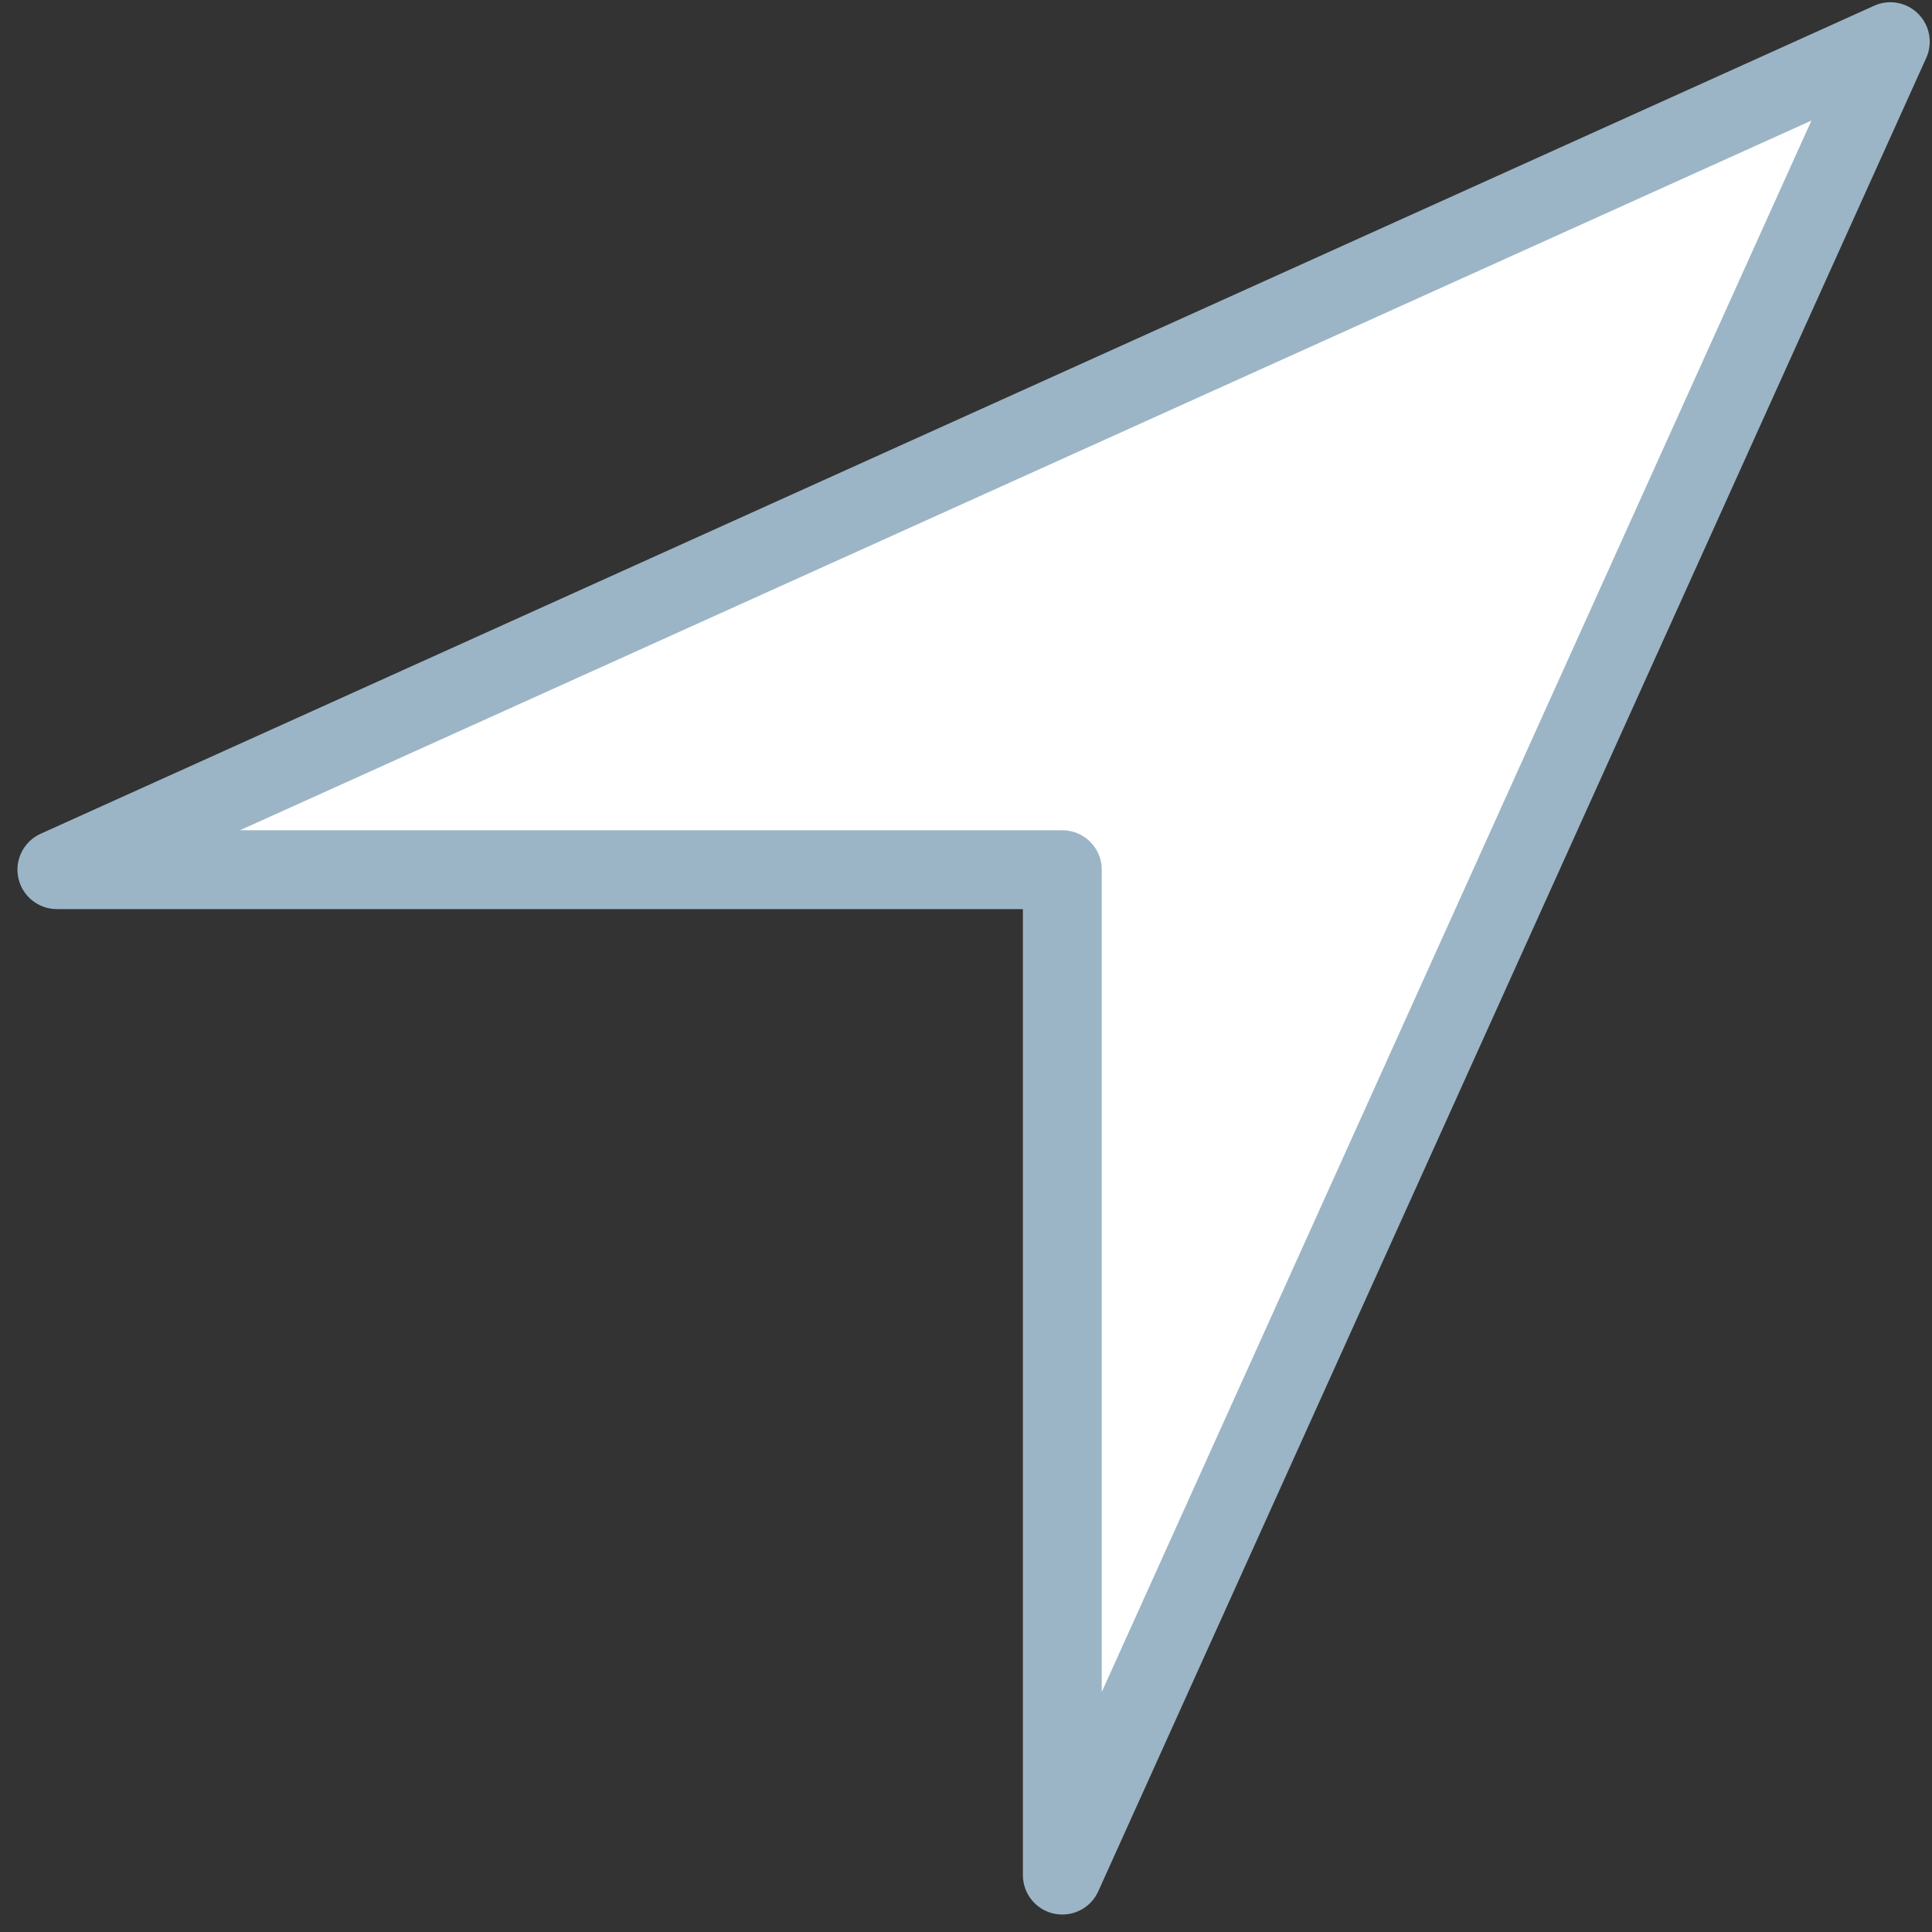
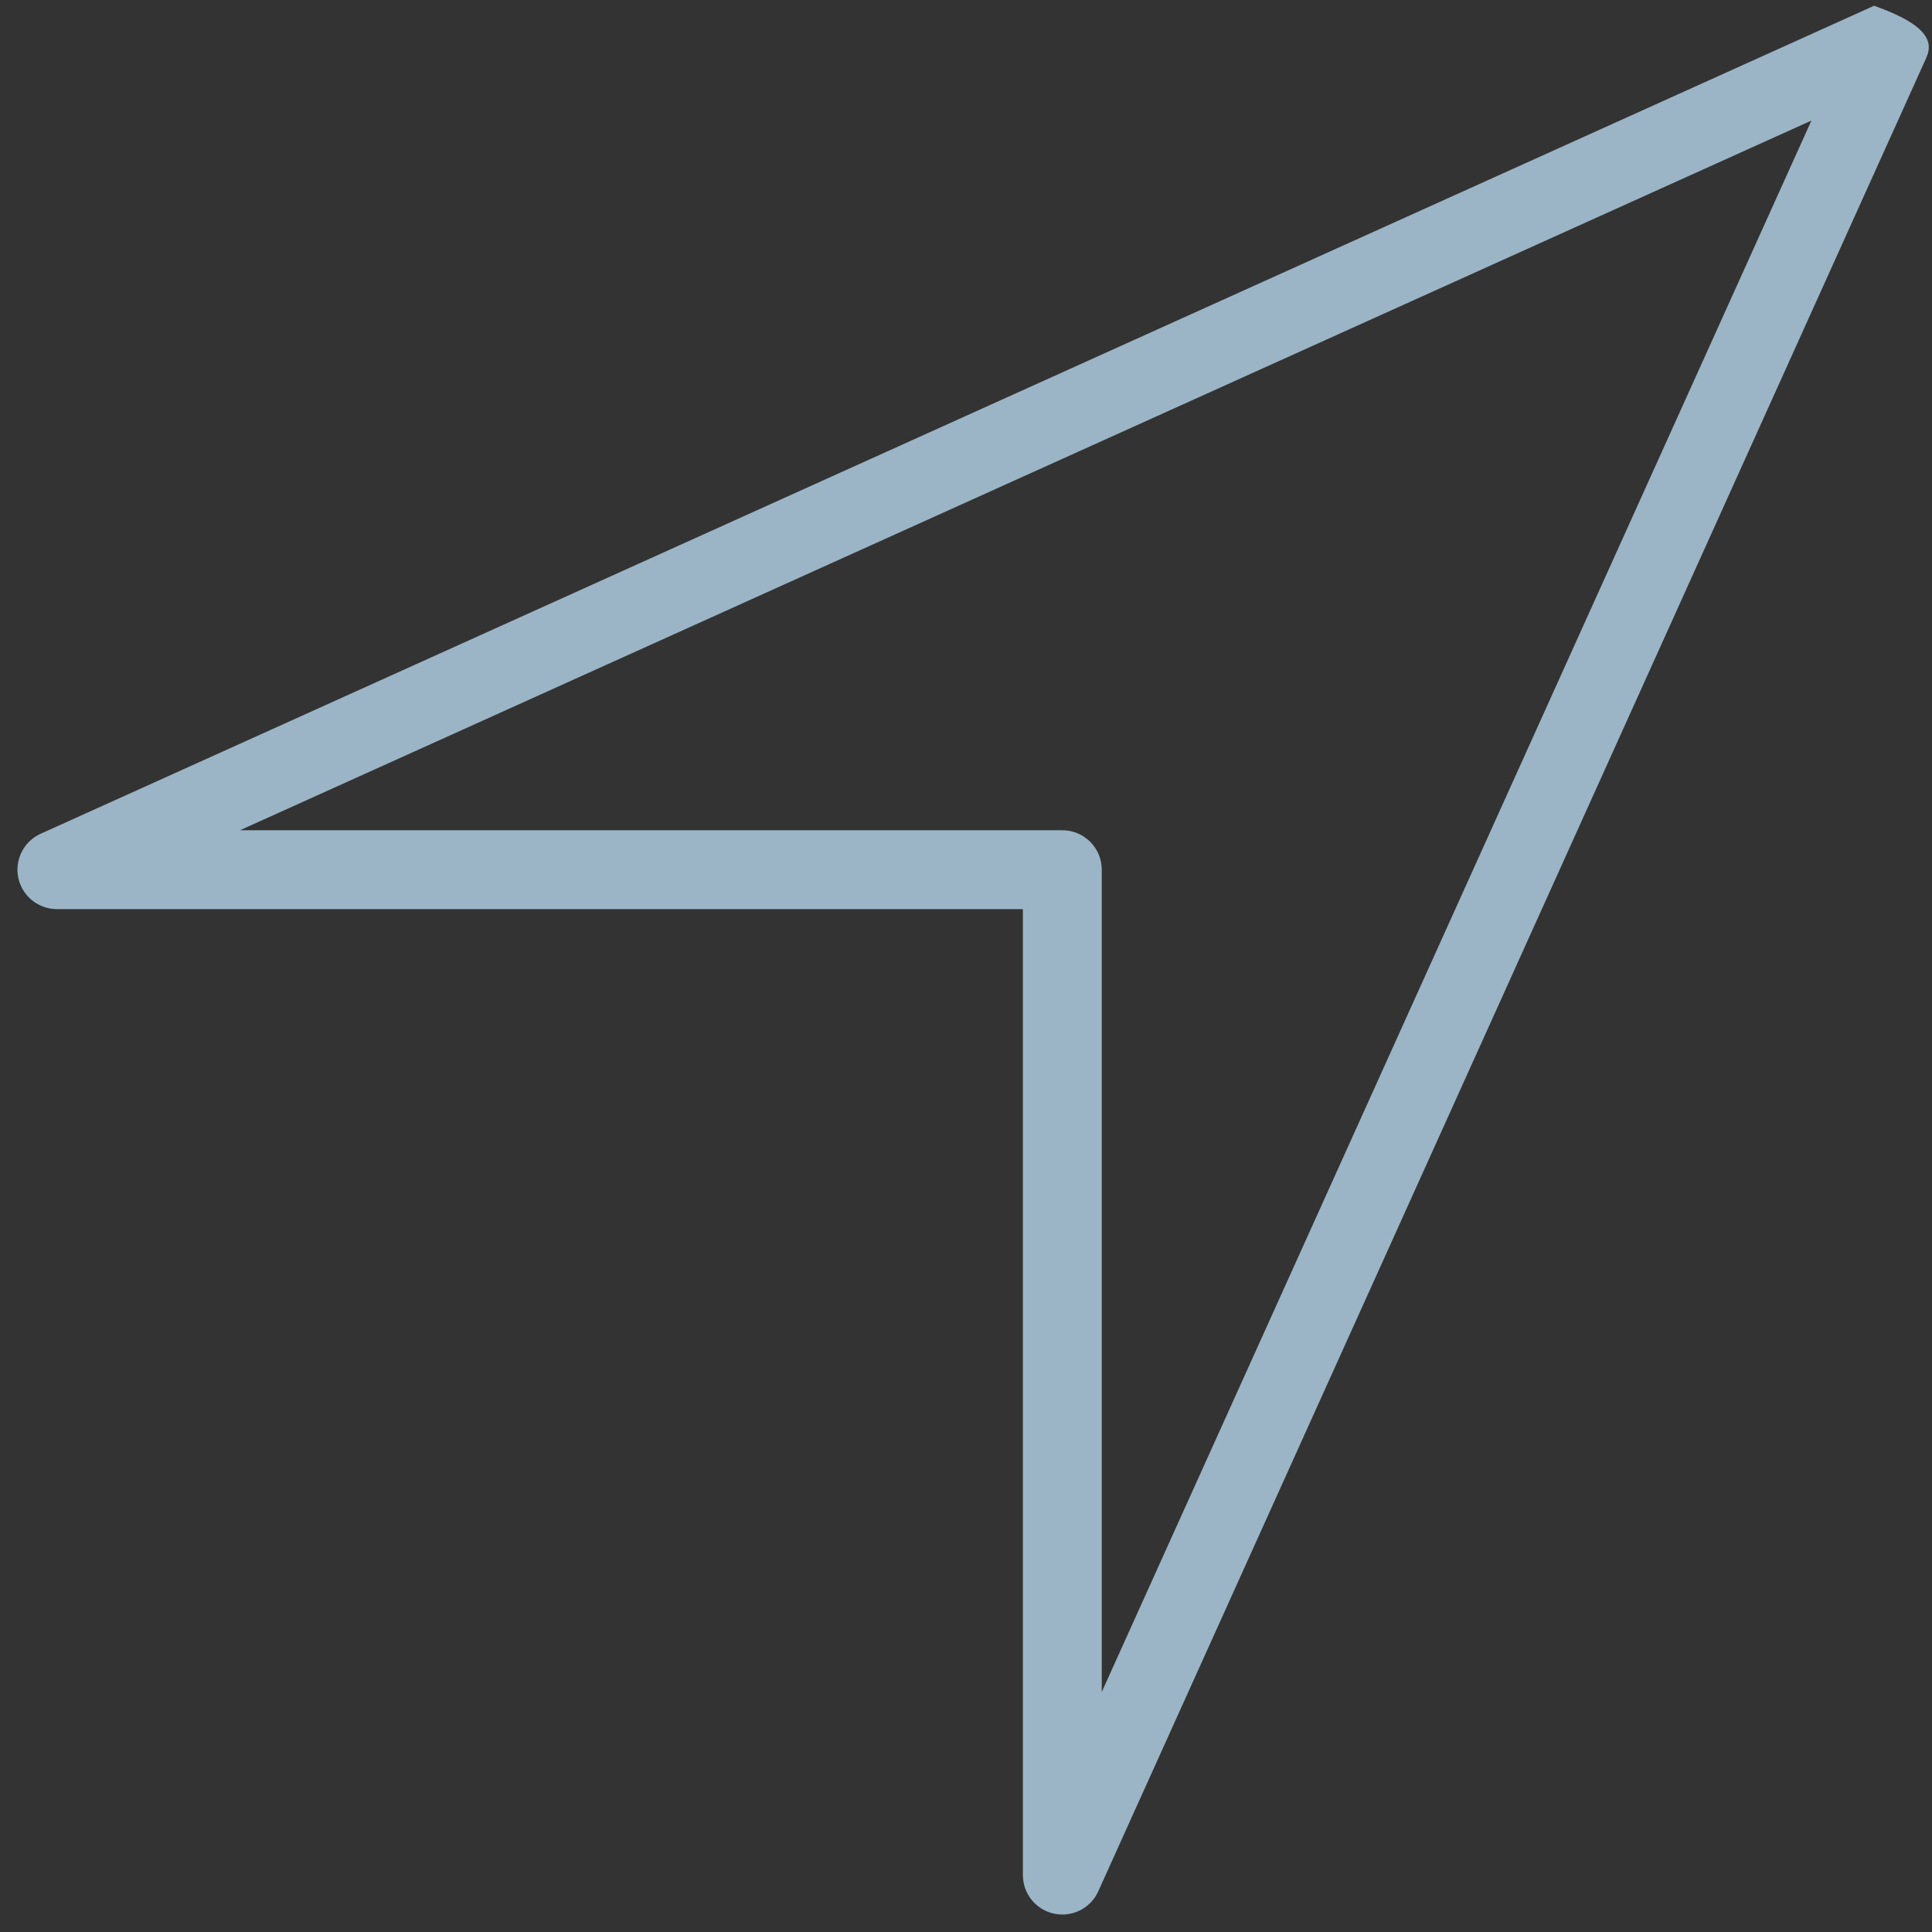
<svg xmlns="http://www.w3.org/2000/svg" width="49px" height="49px" viewBox="0 0 49 49" version="1.1">
  <rect x="0" y="0" width="49" height="49" fill="#333333" stroke="none" />
  <title>map-pointer2</title>
  <desc>Created with Sketch.</desc>
  <defs />
  <g id="Icons" stroke="none" stroke-width="1" fill="none" fill-rule="evenodd">
    <g id="512" transform="translate(-232, -38)">
      <g id="map-pointer2" transform="translate(232, 38)">
        <g id="Layer_1">
-           <polygon id="Shape" fill="#FFFFFF" points="47.943 1.057 1.443 22.057 26.943 22.057 26.943 47.557" />
-           <path d="M26.943,48.557 C26.874,48.557 26.803,48.55 26.732,48.535 C26.272,48.436 25.943,48.028 25.943,47.557 L25.943,23.057 L1.443,23.057 C0.972,23.057 0.564,22.728 0.465,22.268 C0.366,21.807 0.602,21.34 1.031,21.146 L47.531,0.146 C47.912,-0.027 48.356,0.056 48.65,0.35 C48.944,0.644 49.025,1.09 48.854,1.469 L27.854,47.969 C27.69,48.333 27.33,48.557 26.943,48.557 Z M6.087,21.057 L26.943,21.057 C27.495,21.057 27.943,21.505 27.943,22.057 L27.943,42.913 L45.942,3.058 L6.087,21.057 Z" id="Shape" fill="#9BB5C6" />
+           <path d="M26.943,48.557 C26.874,48.557 26.803,48.55 26.732,48.535 C26.272,48.436 25.943,48.028 25.943,47.557 L25.943,23.057 L1.443,23.057 C0.972,23.057 0.564,22.728 0.465,22.268 C0.366,21.807 0.602,21.34 1.031,21.146 L47.531,0.146 C48.944,0.644 49.025,1.09 48.854,1.469 L27.854,47.969 C27.69,48.333 27.33,48.557 26.943,48.557 Z M6.087,21.057 L26.943,21.057 C27.495,21.057 27.943,21.505 27.943,22.057 L27.943,42.913 L45.942,3.058 L6.087,21.057 Z" id="Shape" fill="#9BB5C6" />
        </g>
      </g>
    </g>
  </g>
</svg>